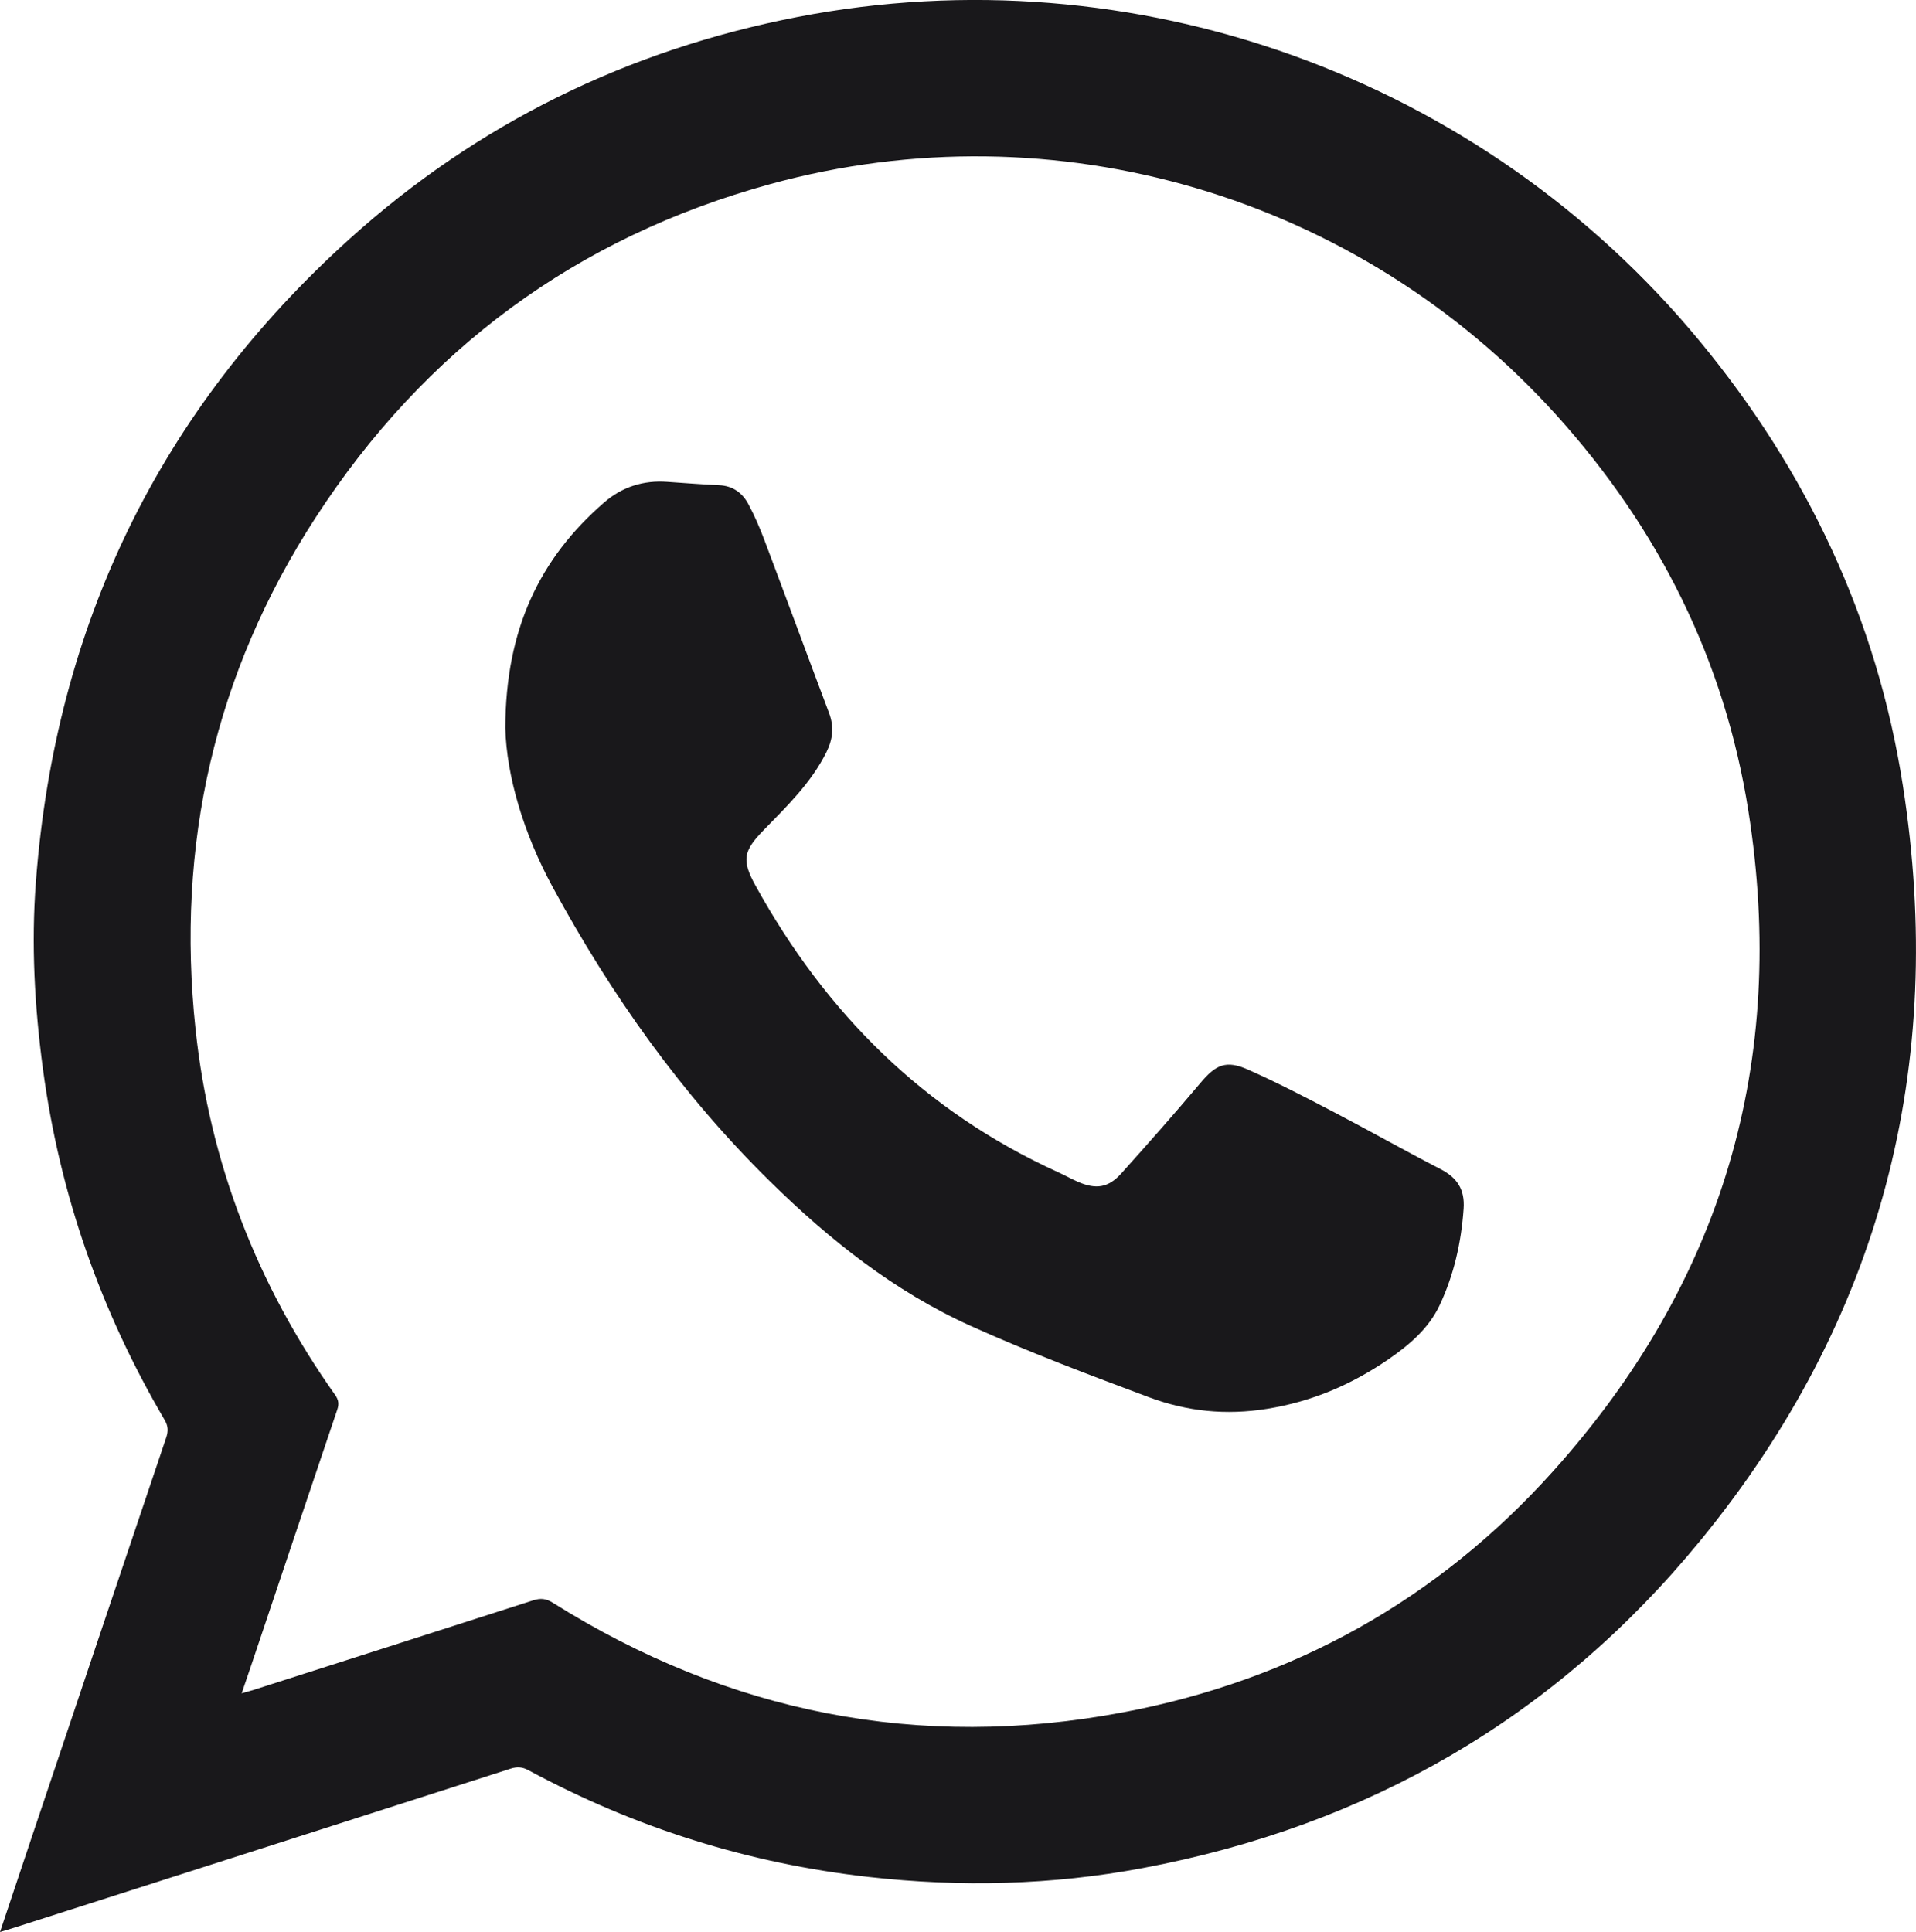
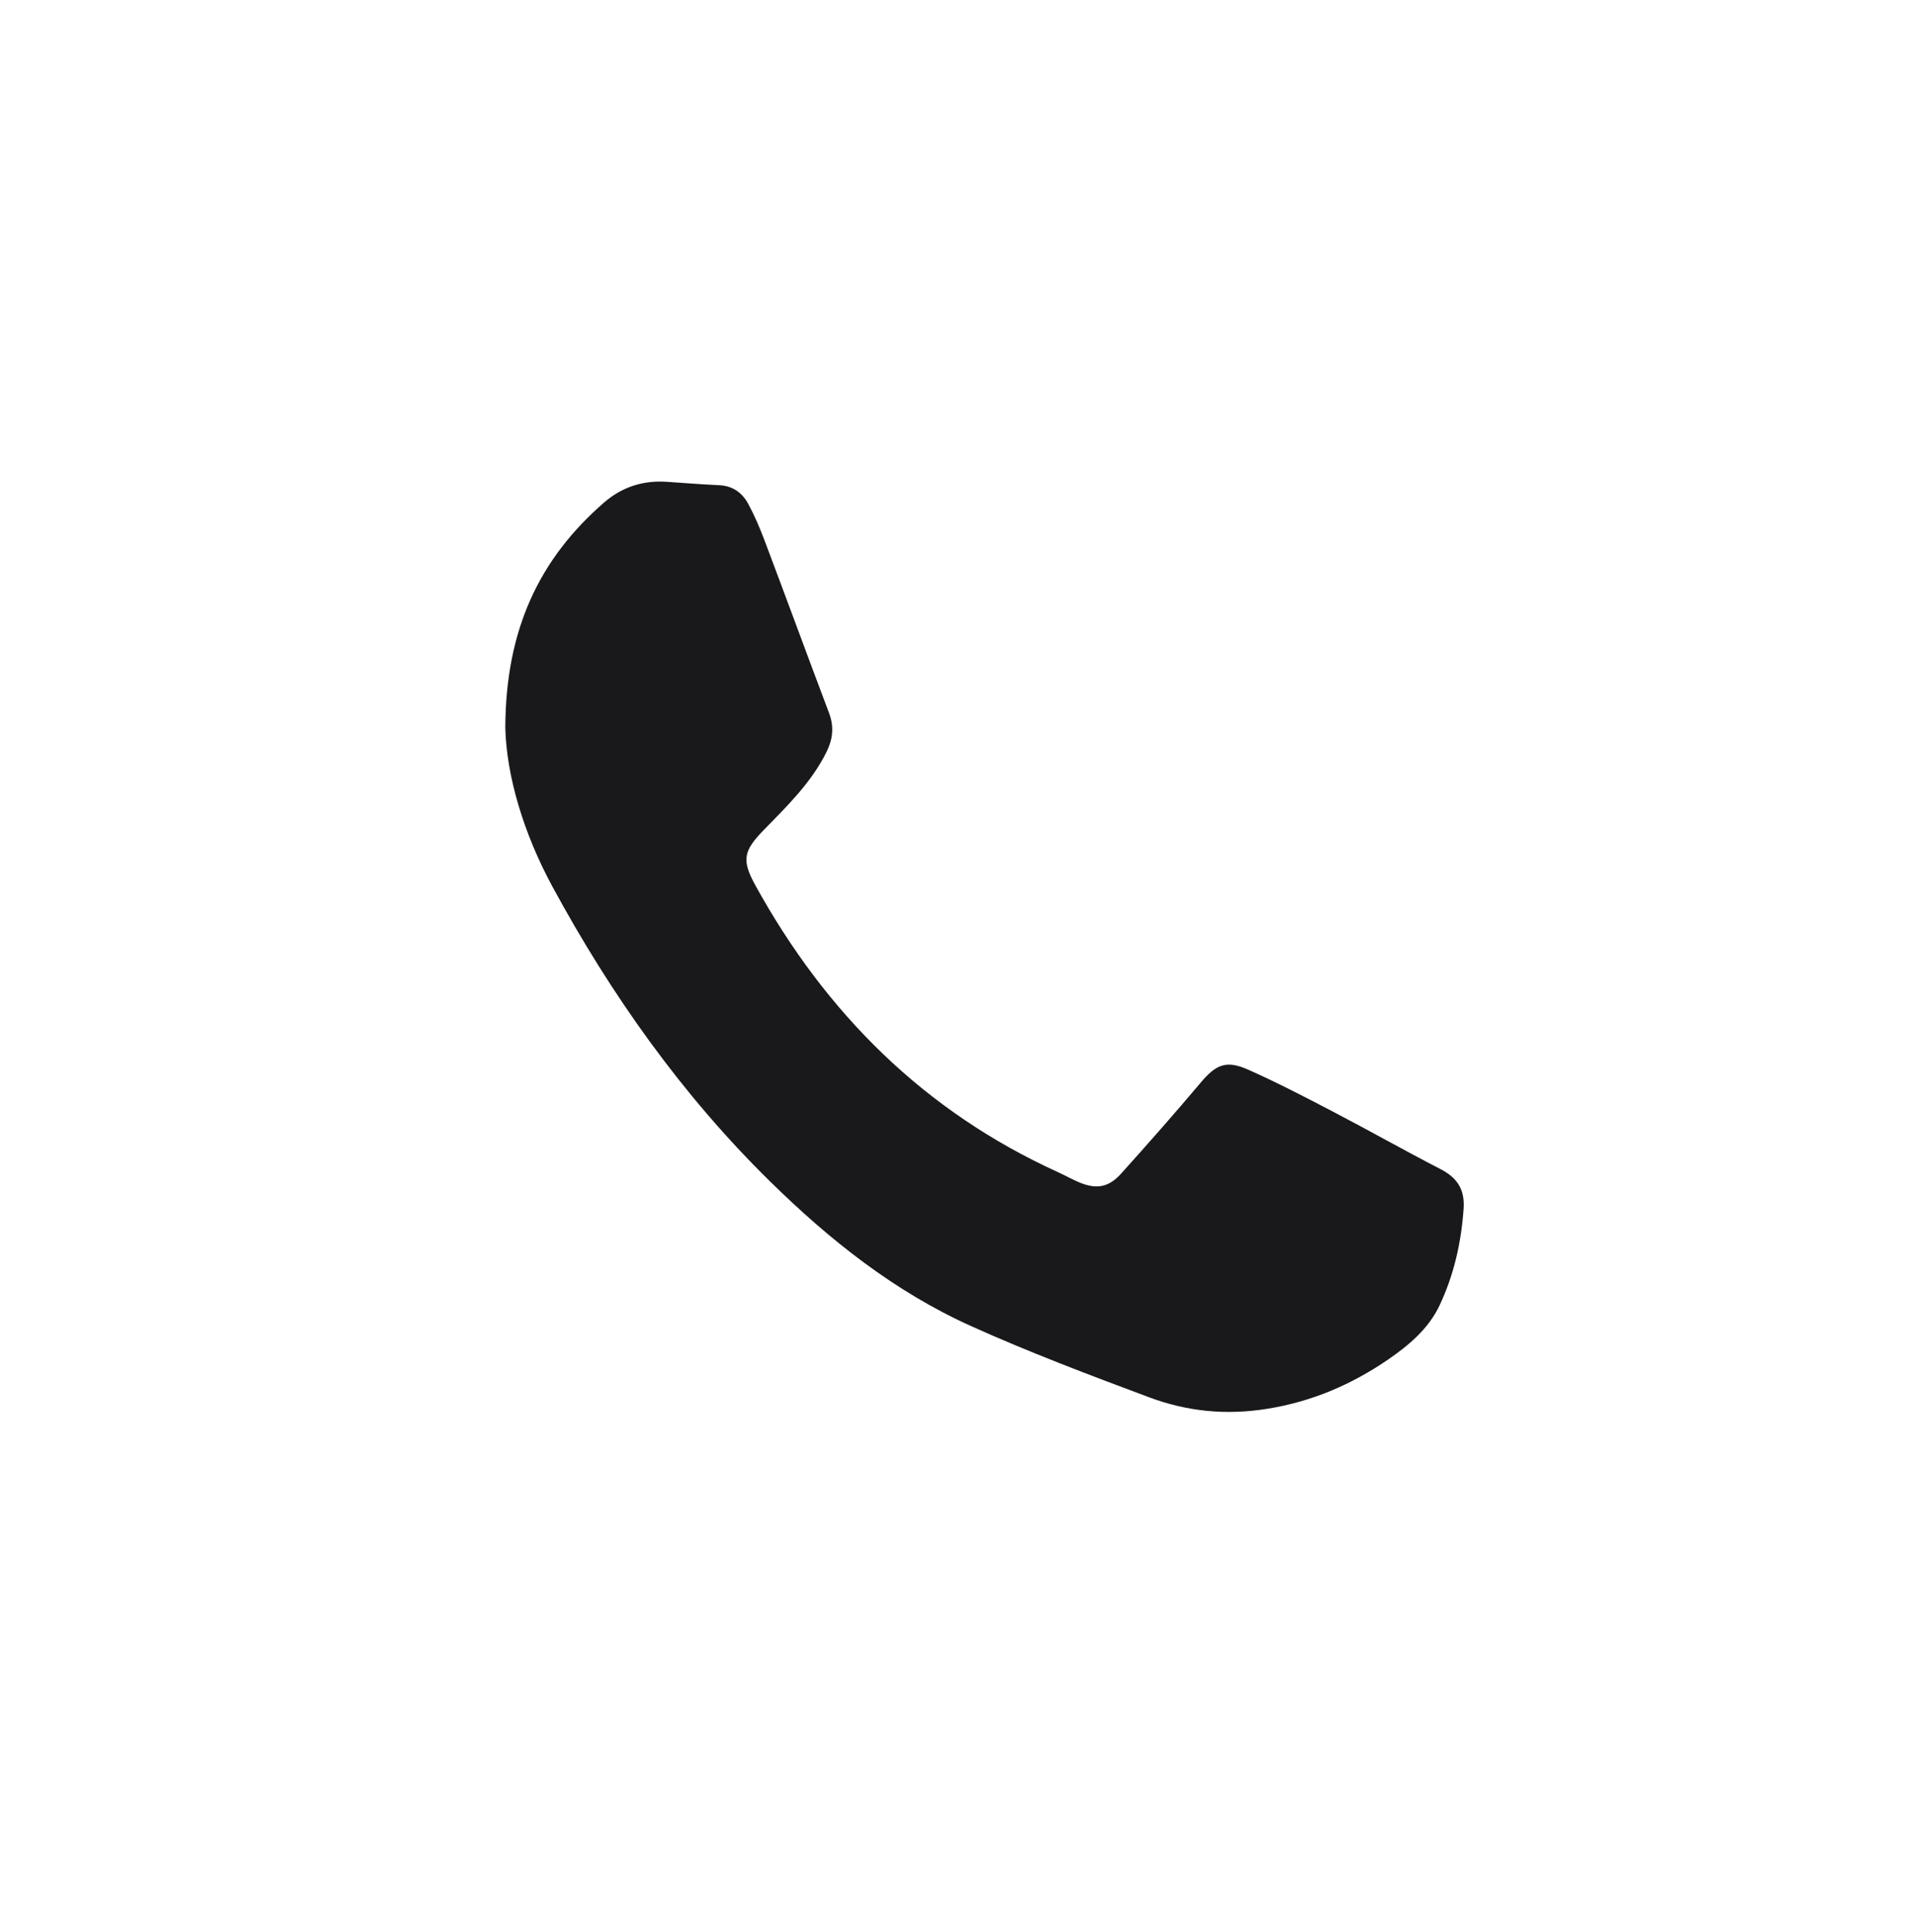
<svg xmlns="http://www.w3.org/2000/svg" id="Layer_2" data-name="Layer 2" width="28.533" height="28.773" viewBox="0 0 28.533 28.773">
  <defs>
    <style>
      .cls-1 {
        fill: none;
      }

      .cls-2 {
        fill: #19181b;
      }
    </style>
  </defs>
  <g id="Layer_1-2" data-name="Layer 1">
    <g>
      <g>
        <g>
-           <path class="cls-2" d="M3.599,25.218c.087-.025.134-.037.181-.052,1.388-.444,2.775-.887,4.161-1.333.109-.035.192-.027.291.036,2.618,1.643,5.453,2.205,8.49,1.633,2.532-.477,4.688-1.677,6.407-3.592,2.521-2.806,3.497-6.1,2.908-9.831-.354-2.247-1.335-4.205-2.855-5.892-2.945-3.268-7.465-4.609-11.709-3.446-2.885.791-5.149,2.463-6.775,4.97-1.504,2.32-2.079,4.875-1.786,7.618.212,1.994.92,3.808,2.078,5.445.052.073.061.134.033.218-.432,1.276-.86,2.553-1.289,3.83-.041.12-.083.241-.135.396M0,28.773c.172-.513.329-.984.487-1.455.662-1.97,1.323-3.939,1.988-5.908.033-.098.03-.172-.024-.264-.951-1.62-1.561-3.357-1.811-5.221-.125-.93-.177-1.864-.105-2.799.29-3.806,1.835-7.009,4.671-9.568C7.115,1.835,9.353.742,11.876.253c5.021-.971,10.189.893,13.438,4.83,1.597,1.935,2.637,4.135,3.023,6.611.654,4.182-.326,7.961-3.013,11.246-2.158,2.639-4.952,4.25-8.303,4.88-1.353.255-2.718.287-4.087.133-1.791-.202-3.478-.733-5.063-1.589-.091-.049-.169-.055-.266-.024-2.467.792-4.933,1.581-7.4,2.371-.055.017-.111.033-.205.062" />
          <path class="cls-2" d="M7.525,10.841c.005-1.47.509-2.522,1.472-3.358.268-.232.584-.333.94-.307.258.018.516.038.774.05.201.009.342.113.431.277.095.175.173.359.243.544.323.856.638,1.715.961,2.571.078.206.057.39-.04.586-.227.455-.586.802-.932,1.157-.302.31-.334.446-.123.828,1.048,1.9,2.512,3.361,4.503,4.267.104.047.204.104.309.149.261.111.443.083.633-.127.399-.444.795-.892,1.179-1.348.231-.275.381-.347.712-.2.435.193.859.414,1.282.635.529.276,1.049.571,1.579.844.251.129.368.302.348.593-.035.503-.144.985-.358,1.439-.164.347-.454.591-.763.804-.547.375-1.134.628-1.804.736-.615.099-1.194.039-1.757-.171-.894-.334-1.789-.671-2.657-1.063-1.137-.513-2.104-1.282-2.99-2.153-1.314-1.291-2.366-2.778-3.241-4.391-.428-.791-.682-1.642-.701-2.362" />
        </g>
-         <rect class="cls-1" width="28.533" height="28.533" />
      </g>
-       <rect class="cls-1" width="28.533" height="28.533" />
    </g>
  </g>
</svg>